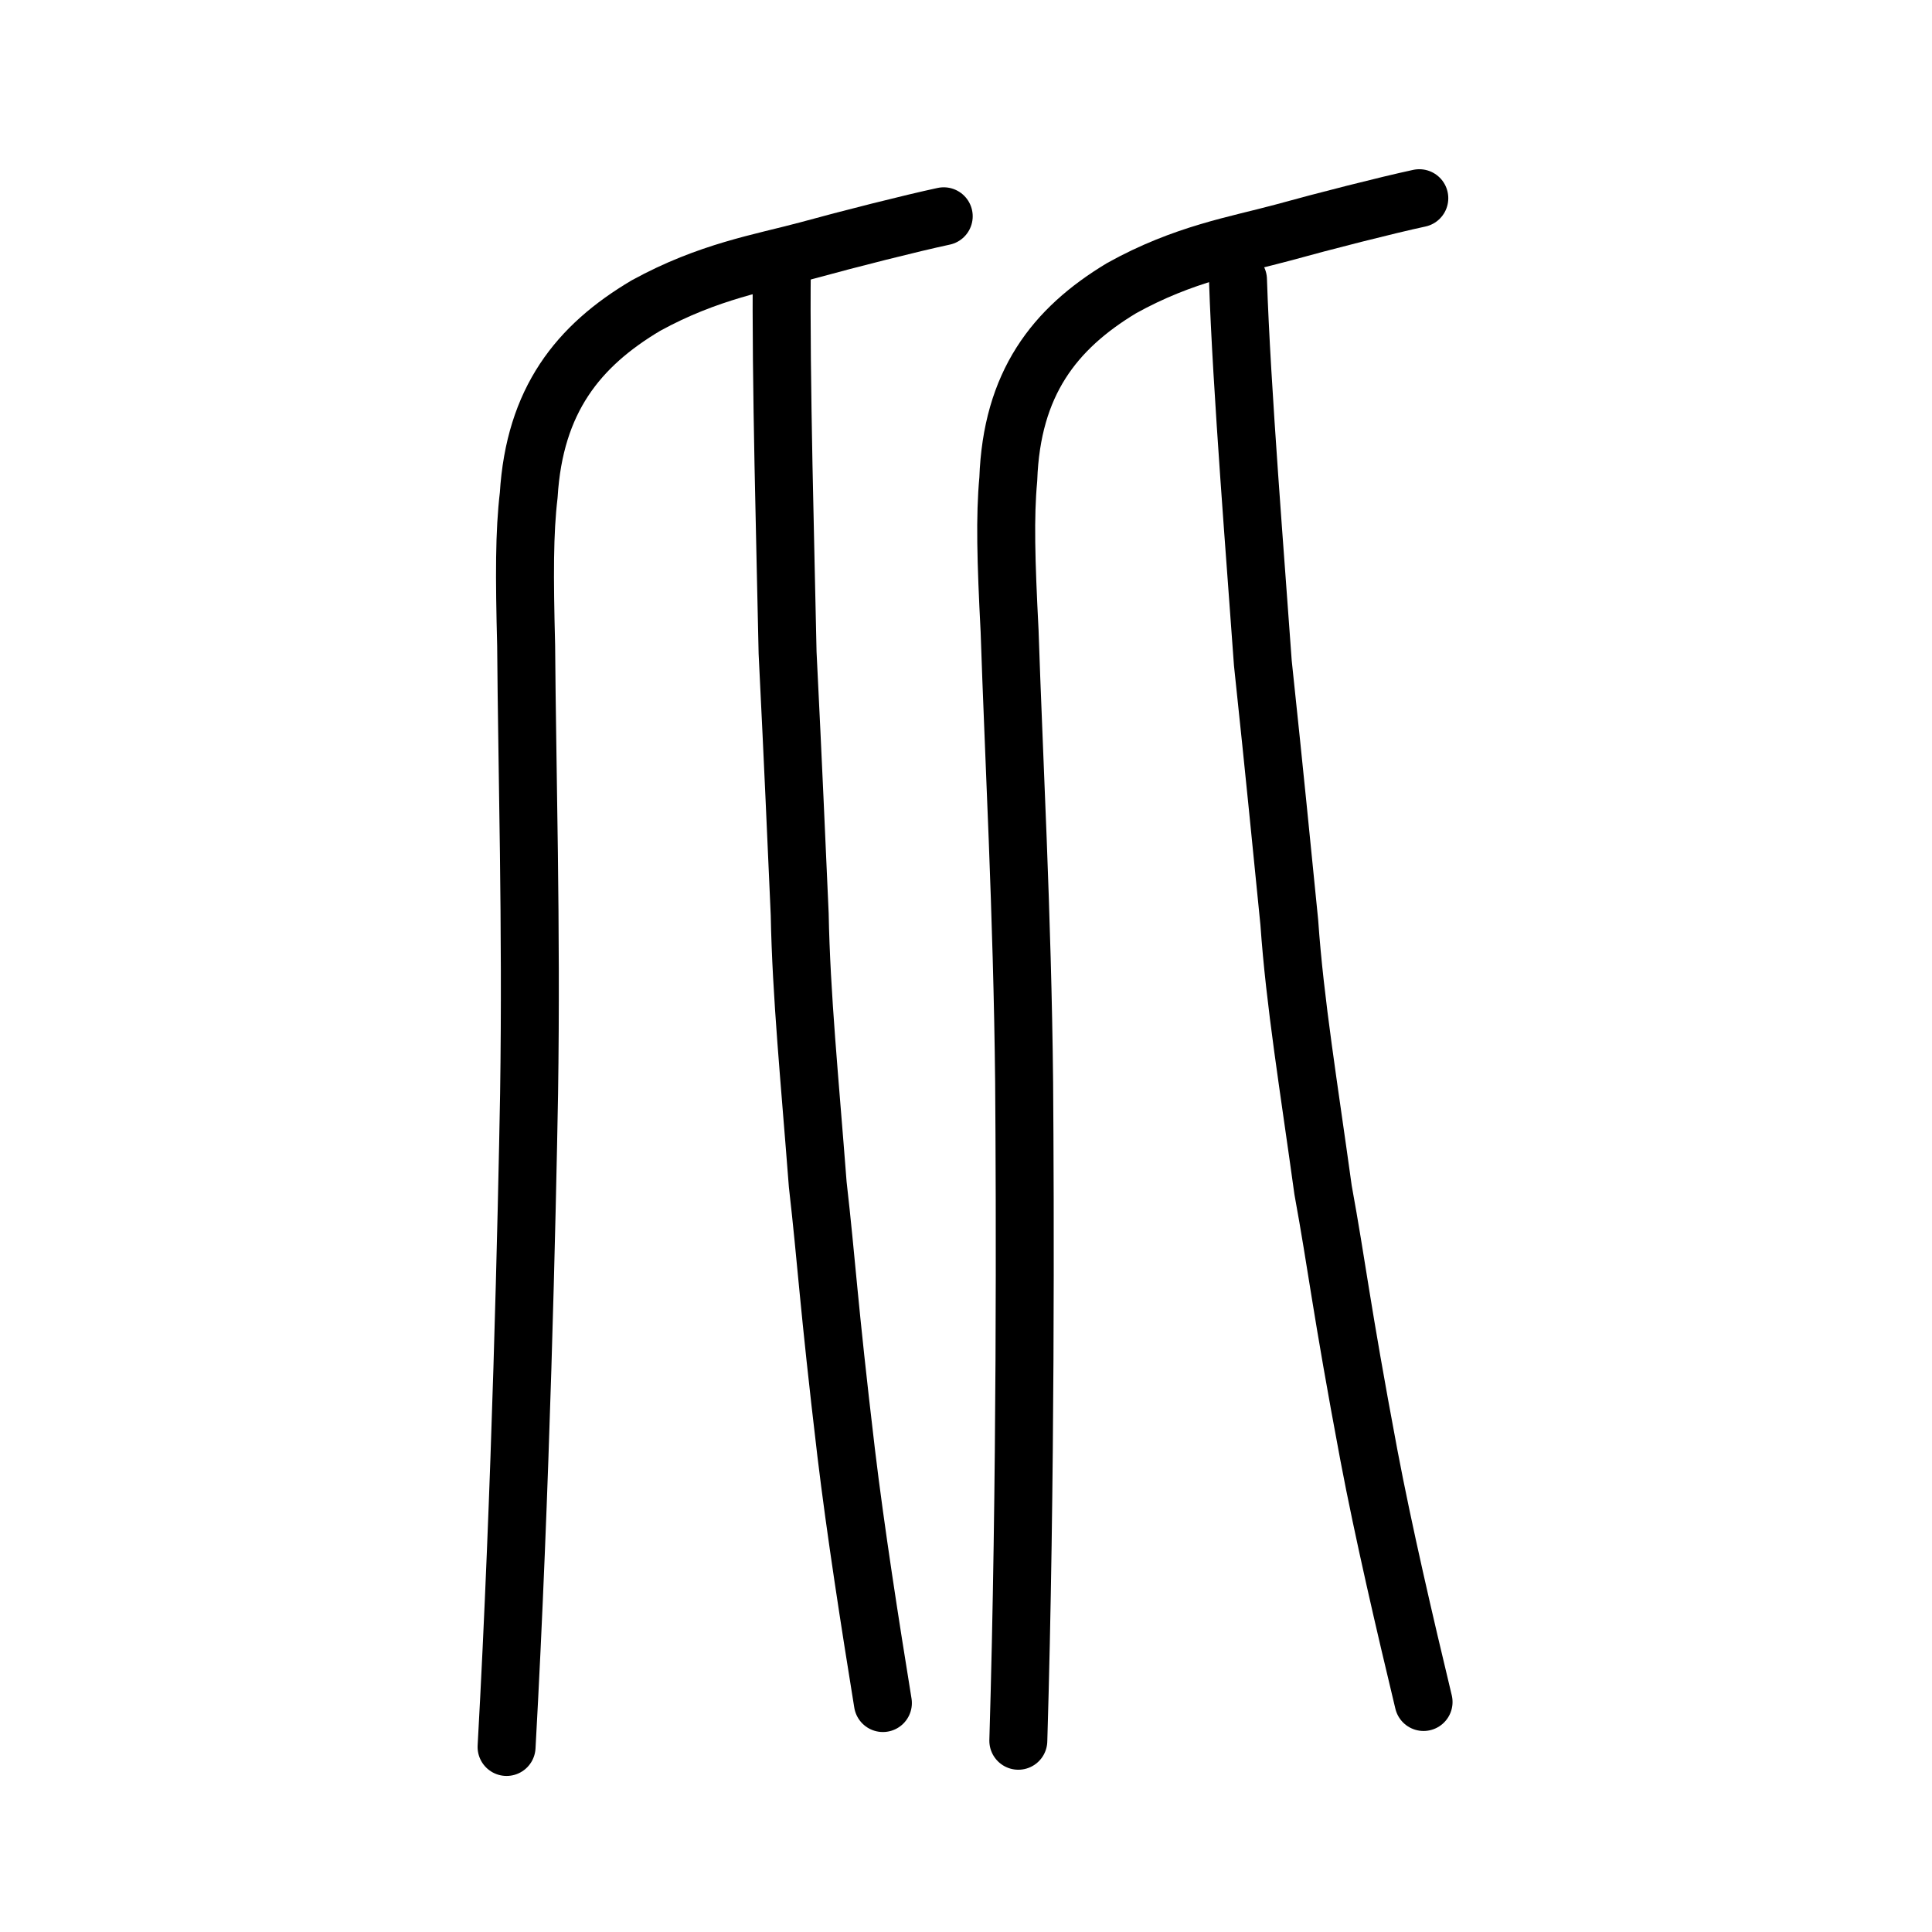
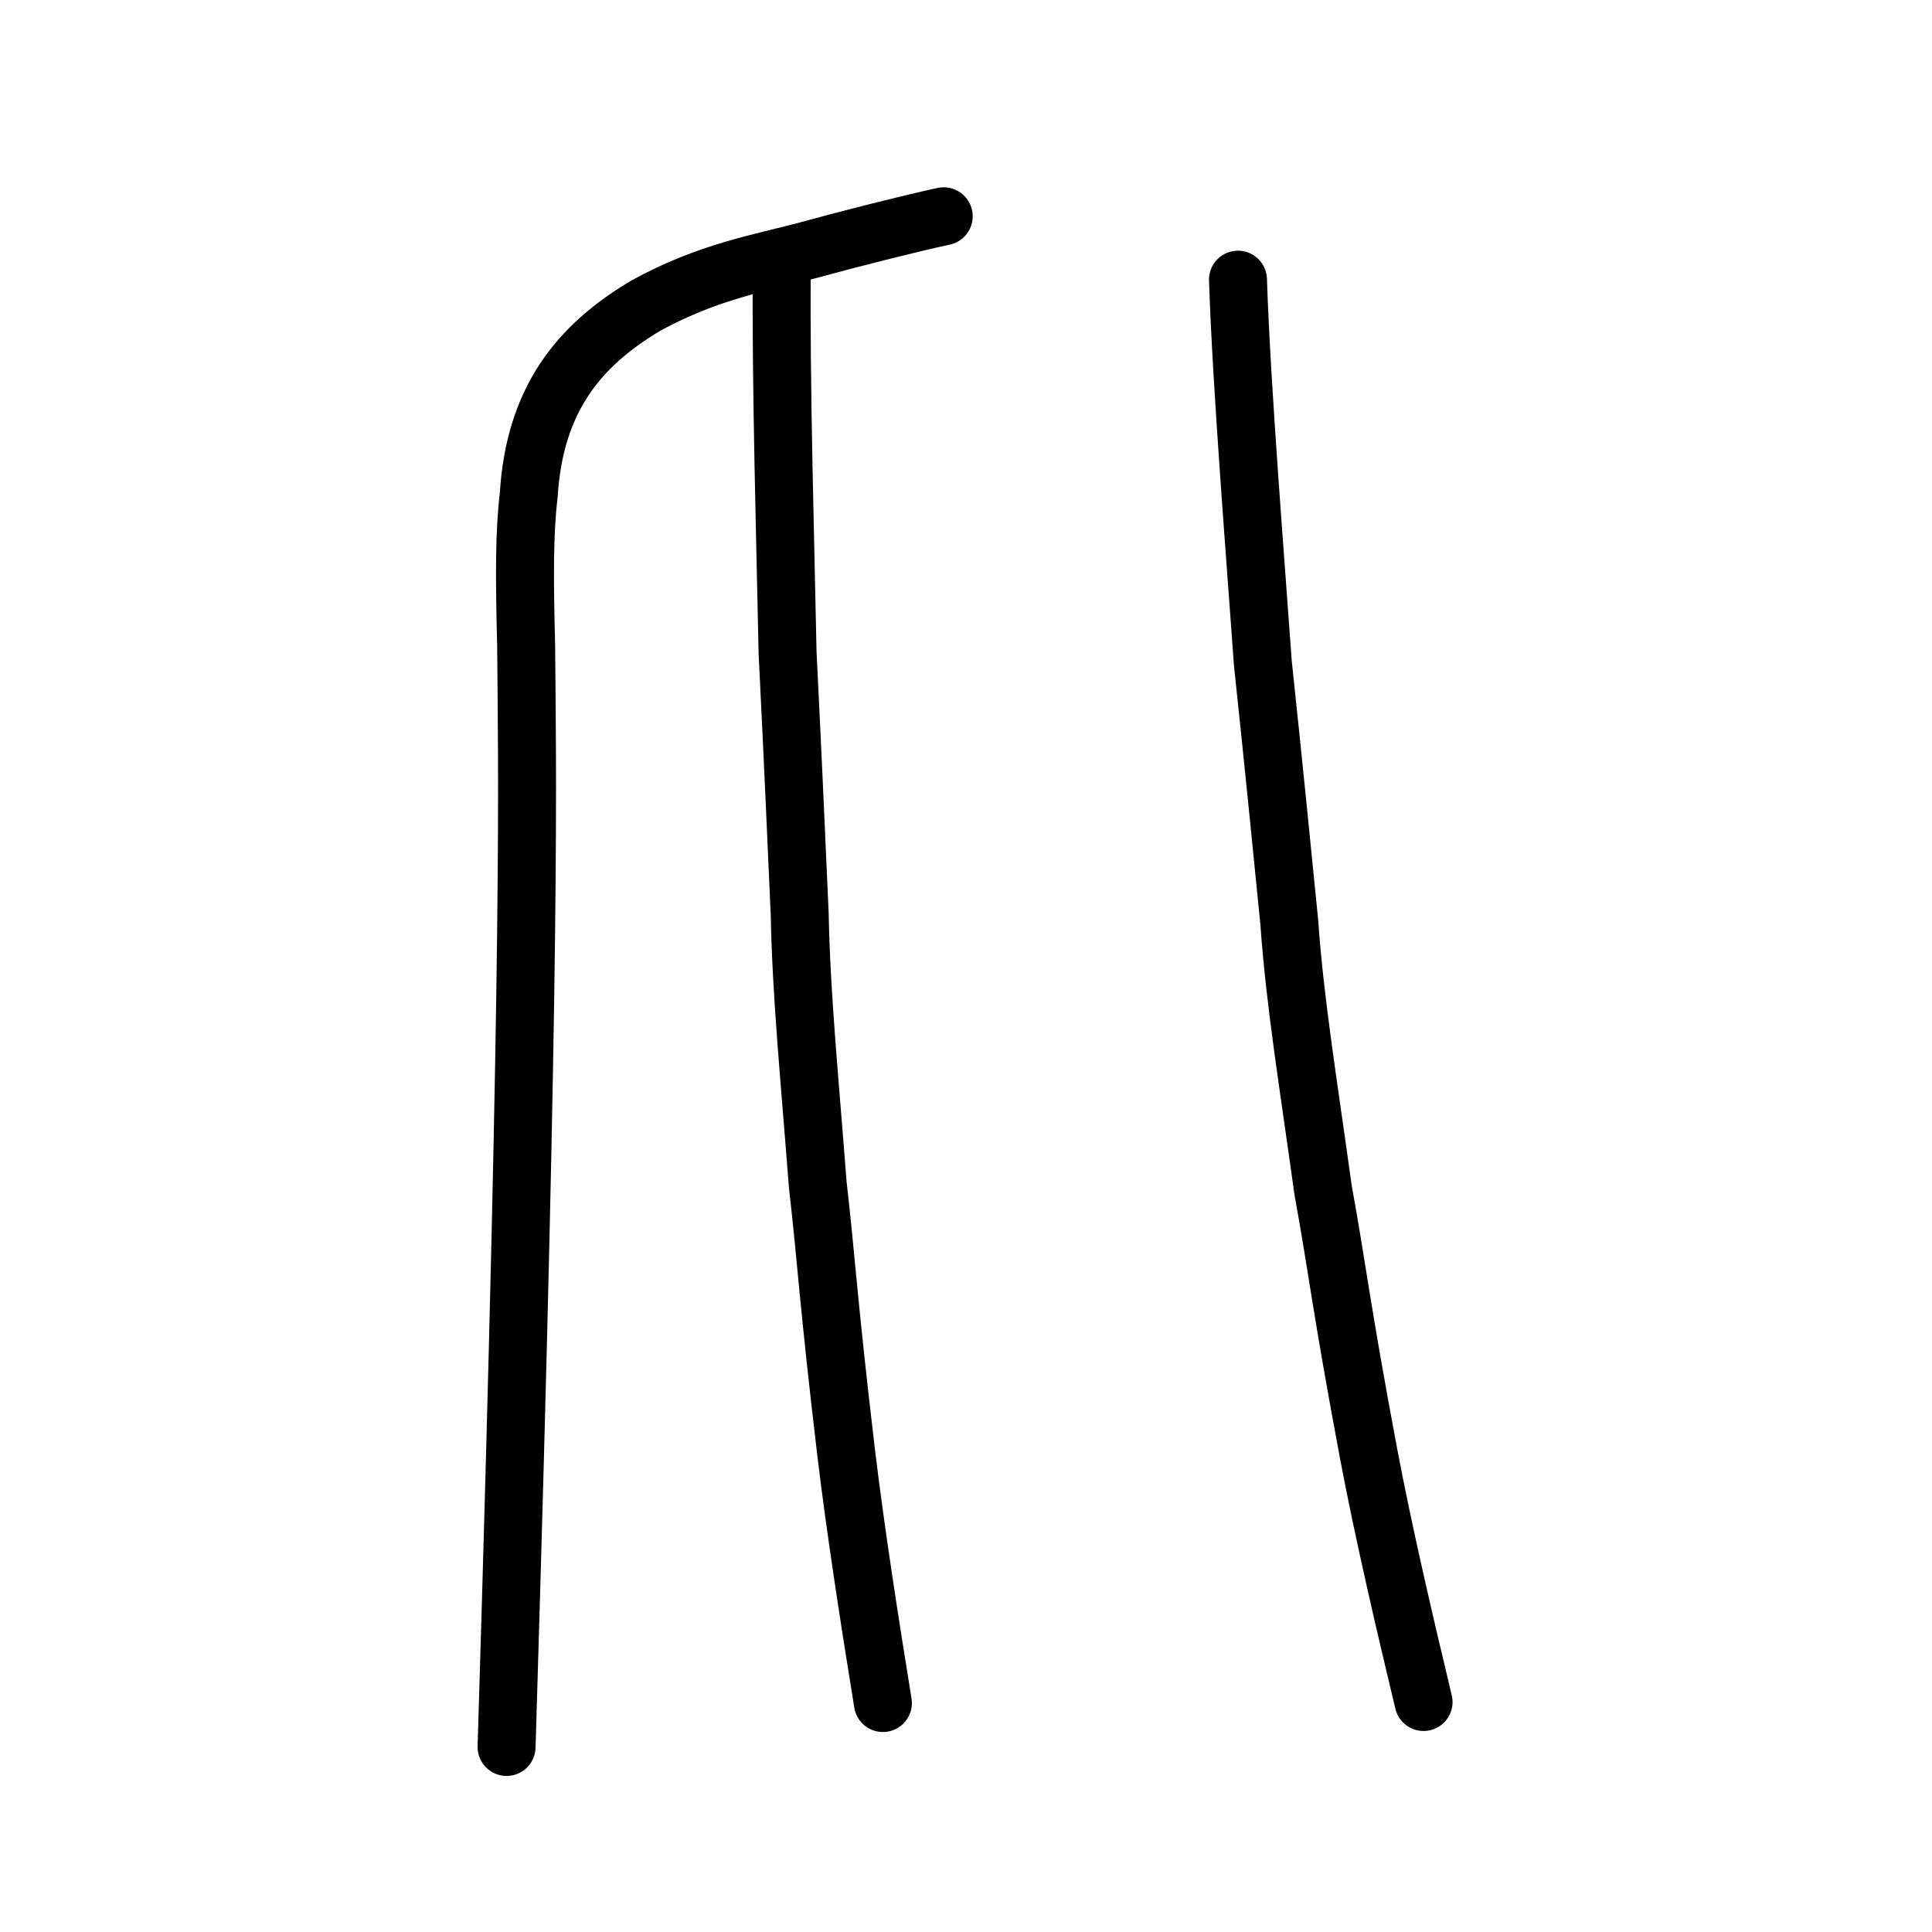
<svg xmlns="http://www.w3.org/2000/svg" xmlns:ns1="http://www.inkscape.org/namespaces/inkscape" xmlns:ns2="http://sodipodi.sourceforge.net/DTD/sodipodi-0.dtd" width="200px" height="200px" viewBox="0 0 200 200" version="1.1" id="SVGRoot" ns1:version="0.92.3 (2405546, 2018-03-11)" ns2:docname="6bd4ss.svg">
  <ns2:namedview id="base" pagecolor="#ffffff" bordercolor="#666666" borderopacity="1.0" ns1:pageopacity="0.0" ns1:pageshadow="2" ns1:zoom="2.348724" ns1:cx="111.51685" ns1:cy="100.59071" ns1:document-units="px" ns1:current-layer="layer1" showgrid="true" ns1:window-width="1101" ns1:window-height="822" ns1:window-x="72" ns1:window-y="173" ns1:window-maximized="0" ns1:snap-global="false" showguides="false">
    <ns1:grid type="xygrid" id="grid4562" />
  </ns2:namedview>
  <defs id="defs4546" />
  <g id="layer1" ns1:groupmode="layer" ns1:label="レイヤー 1">
-     <path style="opacity:1;vector-effect:none;fill:none;fill-opacity:1;stroke:#000000;stroke-width:6;stroke-linecap:round;stroke-linejoin:round;stroke-miterlimit:4;stroke-dasharray:none;stroke-dashoffset:0;stroke-opacity:1" d="m 52.44,180.845 c 1.481,-26.646 2.109,-55.279 2.331,-67.634 C 55.035,95.801 54.558,79.587 54.467,66.844 54.279,59.591 54.277,55.092 54.733,51.254 55.336,41.423 59.851,35.799 66.864,31.635 c 6.485,-3.559 11.968,-4.435 16.693,-5.705 4.265,-1.174 10.803,-2.828 14.137,-3.541" id="path6087-1" ns1:connector-curvature="0" ns2:nodetypes="ccccccc" />
+     <path style="opacity:1;vector-effect:none;fill:none;fill-opacity:1;stroke:#000000;stroke-width:6;stroke-linecap:round;stroke-linejoin:round;stroke-miterlimit:4;stroke-dasharray:none;stroke-dashoffset:0;stroke-opacity:1" d="m 52.44,180.845 C 55.035,95.801 54.558,79.587 54.467,66.844 54.279,59.591 54.277,55.092 54.733,51.254 55.336,41.423 59.851,35.799 66.864,31.635 c 6.485,-3.559 11.968,-4.435 16.693,-5.705 4.265,-1.174 10.803,-2.828 14.137,-3.541" id="path6087-1" ns1:connector-curvature="0" ns2:nodetypes="ccccccc" />
    <path style="opacity:1;vector-effect:none;fill:none;fill-opacity:1;stroke:#000000;stroke-width:6;stroke-linecap:round;stroke-linejoin:round;stroke-miterlimit:4;stroke-dasharray:none;stroke-dashoffset:0;stroke-opacity:1" d="M 91.397,176.298 C 90.057,168.037 88.559,158.425 87.594,150.383 85.732,134.68 85.586,130.77 84.652,122.608 83.819,111.731 82.946,103.073 82.785,94.637 82.394,86.012 82.158,80.17 81.531,67.575 81.337,57.686 80.796,38.854 80.937,27.643" id="path834-98" ns1:connector-curvature="0" ns2:nodetypes="cccccc" />
    <path style="opacity:1;vector-effect:none;fill:none;fill-opacity:1;stroke:#000000;stroke-width:6;stroke-linecap:round;stroke-linejoin:round;stroke-miterlimit:4;stroke-dasharray:none;stroke-dashoffset:0;stroke-opacity:1" d="m 147.367,176.19 c -1.954,-8.137 -4.156,-17.607 -5.66,-25.549 -2.913,-15.508 -3.268,-19.388 -4.743,-27.451 -1.484,-10.769 -2.911,-19.329 -3.497,-27.711 -0.863,-8.556 -1.413,-14.353 -2.738,-26.843 -0.692,-9.825 -2.21,-28.525 -2.573,-39.685" id="path834-98-9" ns1:connector-curvature="0" ns2:nodetypes="cccccc" />
-     <path style="opacity:1;vector-effect:none;fill:none;fill-opacity:1;stroke:#000000;stroke-width:6;stroke-linecap:round;stroke-linejoin:round;stroke-miterlimit:4;stroke-dasharray:none;stroke-dashoffset:0;stroke-opacity:1" d="m 105.417,180.202 c 0.803,-26.853 0.697,-55.707 0.601,-68.159 -0.184,-17.544 -1.084,-33.884 -1.505,-46.726 -0.377,-7.309 -0.495,-11.843 -0.135,-15.711 0.354,-9.907 4.759,-15.574 11.718,-19.771 6.444,-3.586 11.946,-4.469 16.675,-5.749 4.268,-1.183 10.814,-2.85 14.155,-3.568" id="path6087-1-7" ns1:connector-curvature="0" ns2:nodetypes="ccccccc" />
  </g>
</svg>